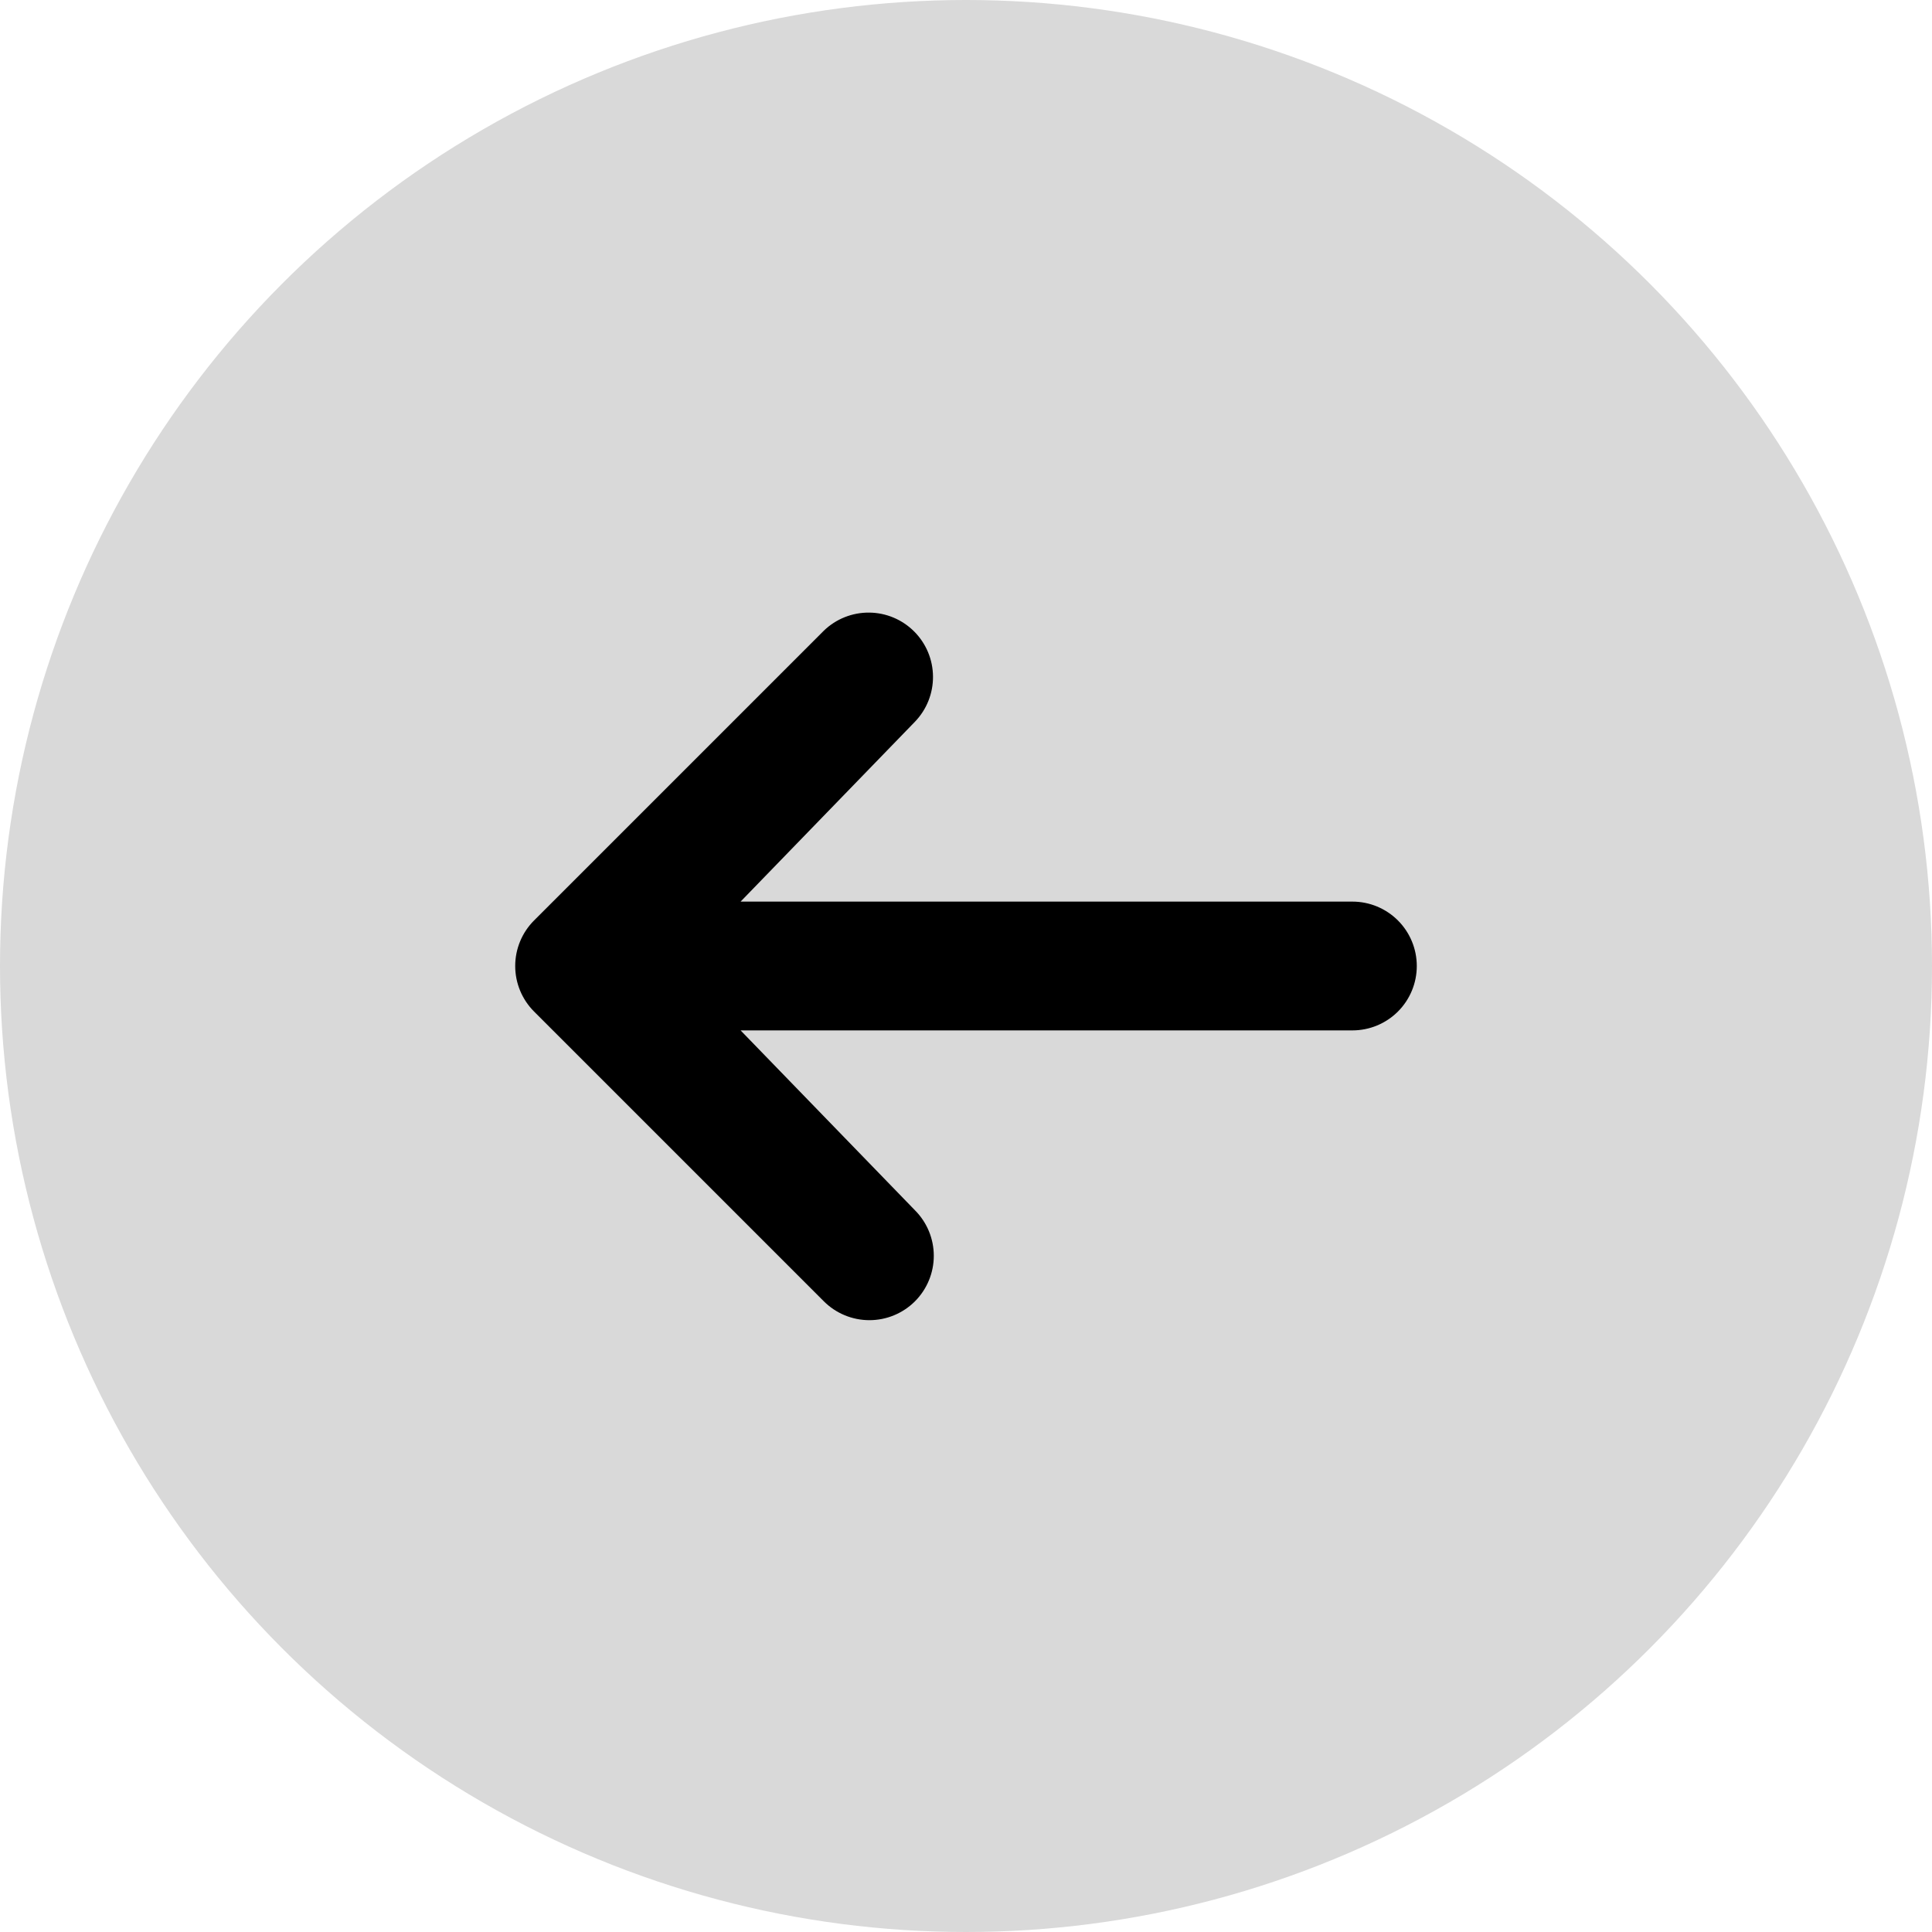
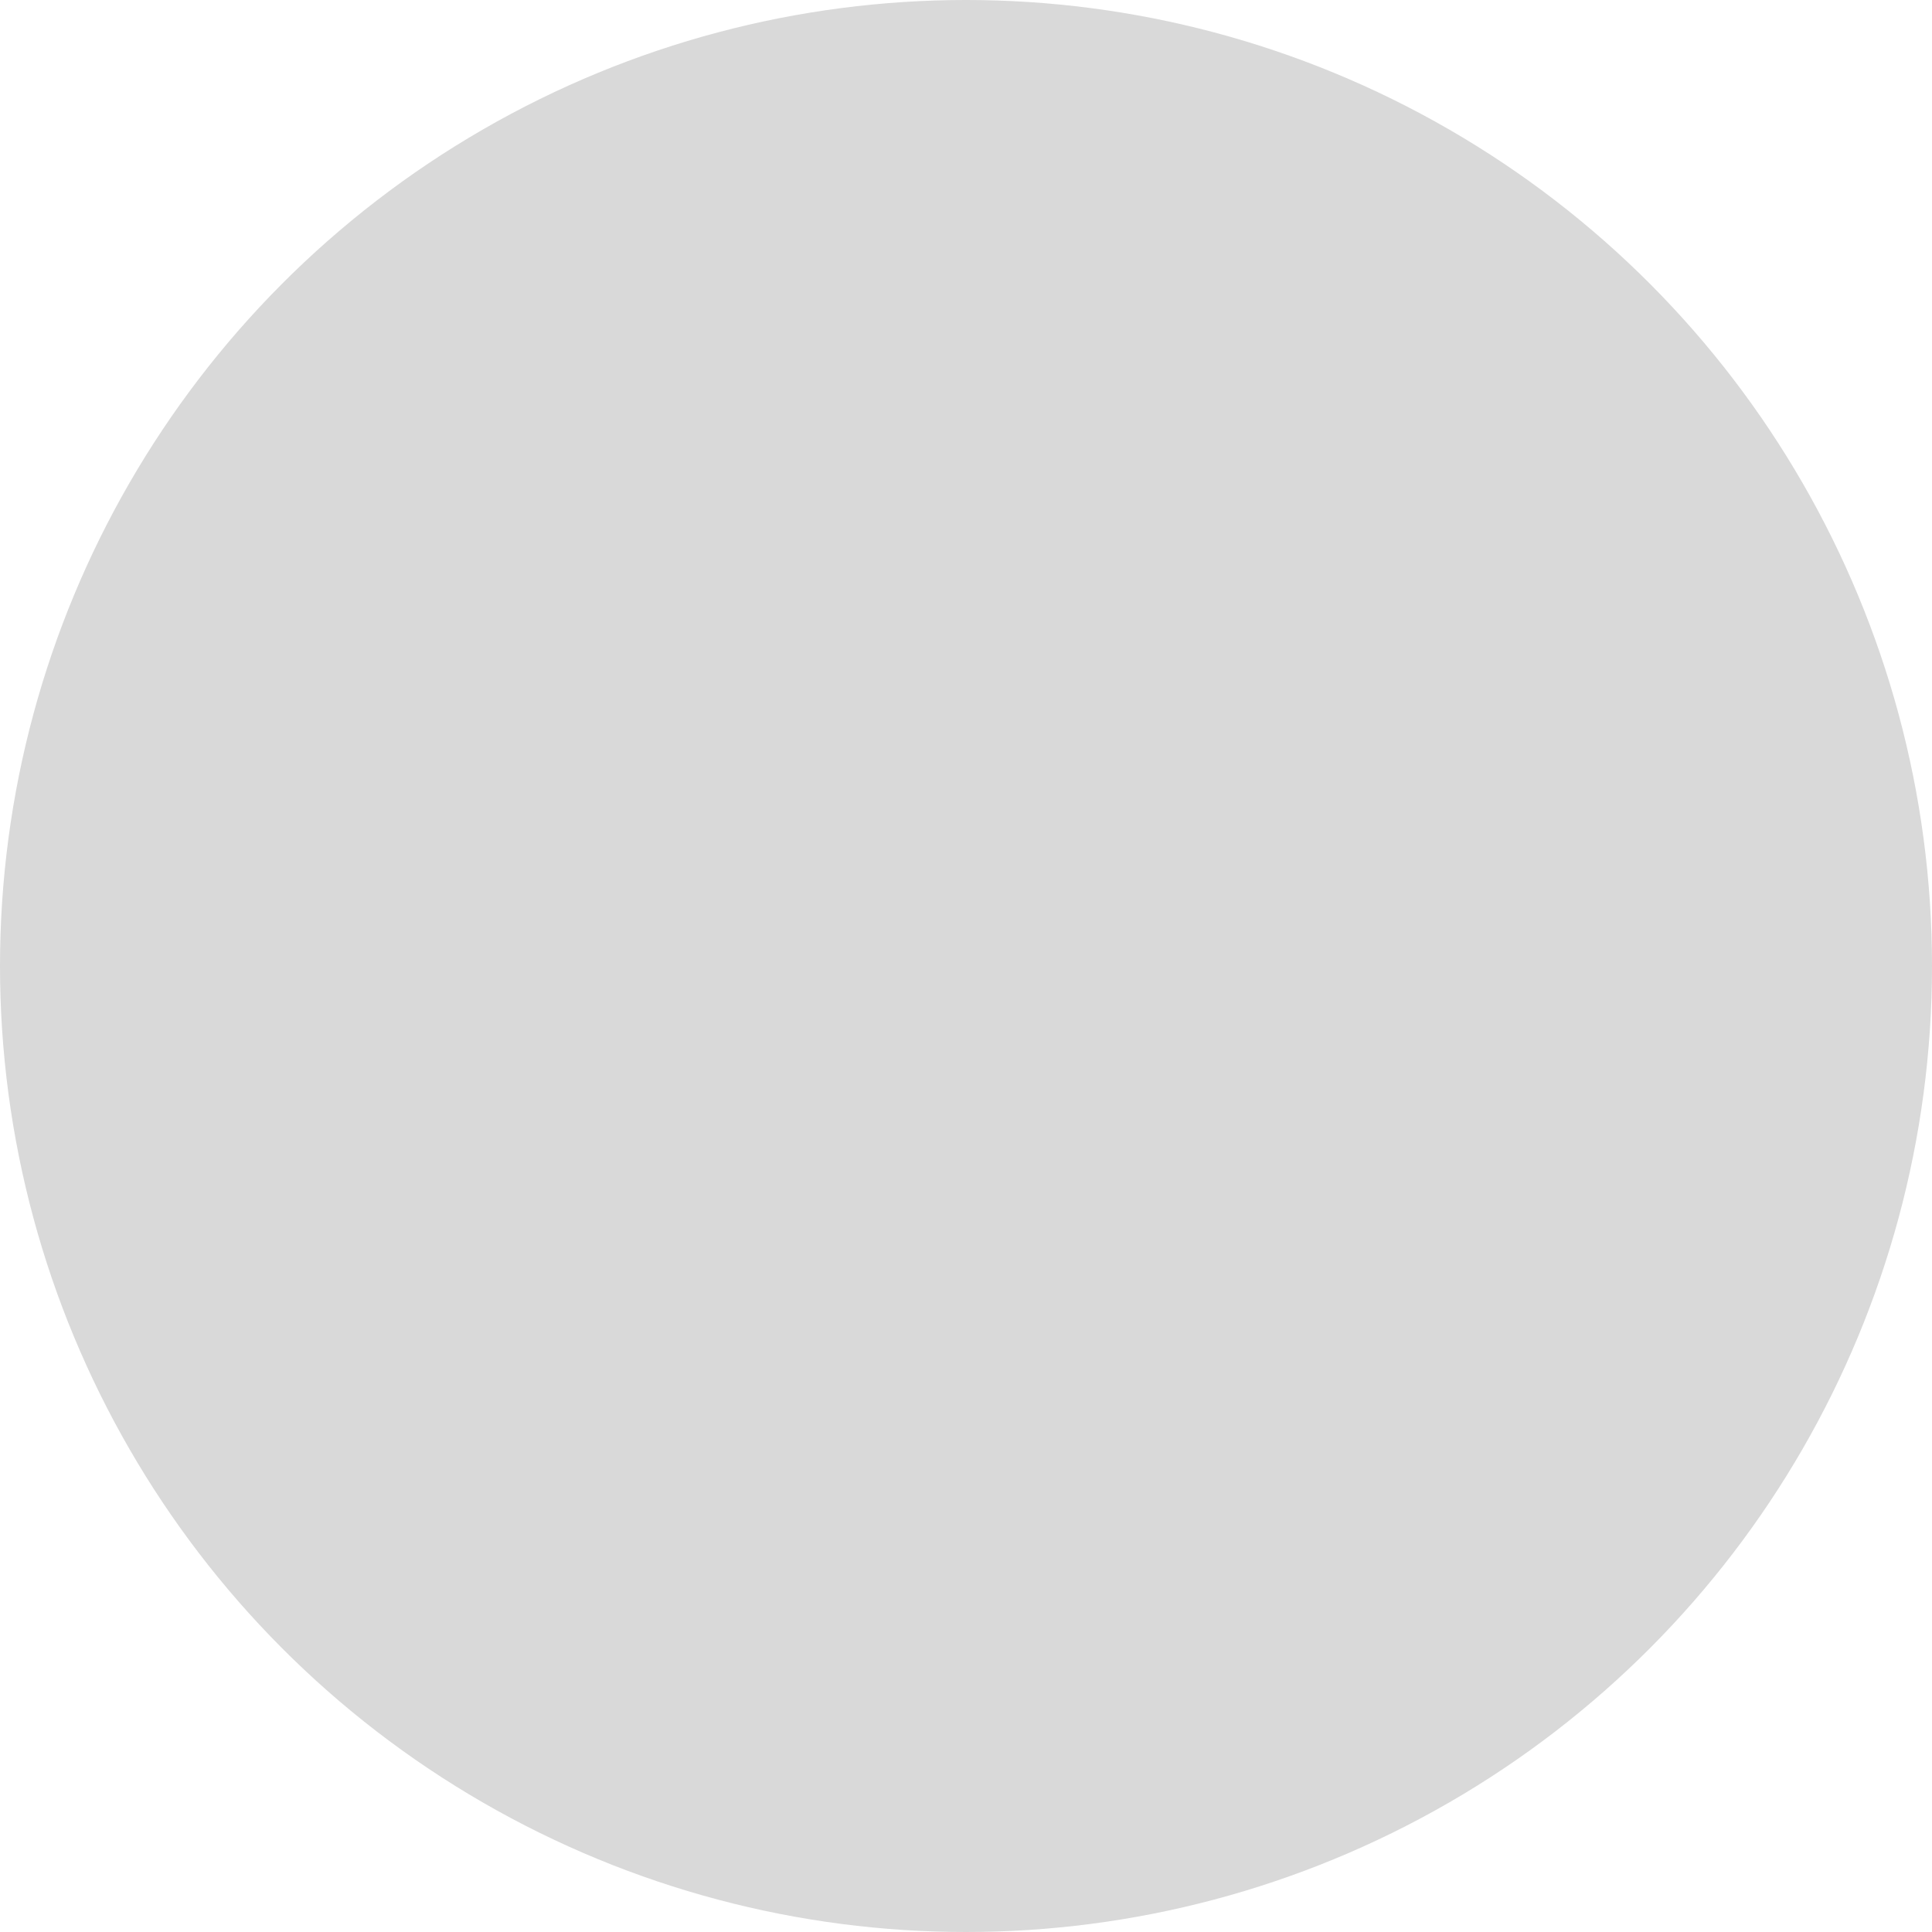
<svg xmlns="http://www.w3.org/2000/svg" width="100" height="100" viewBox="0 0 100 100" fill="none">
  <circle cx="50" cy="50" r="50" fill="#D9D9D9" />
-   <path d="M47.357 67.357C46.732 67.981 45.884 68.332 45 68.332C44.116 68.332 43.268 67.981 42.643 67.357L27.643 52.357C27.018 51.731 26.667 50.884 26.667 50C26.667 49.116 27.018 48.268 27.643 47.643L42.643 32.643C43.272 32.036 44.114 31.7 44.988 31.708C45.862 31.715 46.698 32.066 47.316 32.684C47.934 33.302 48.285 34.138 48.292 35.012C48.3 35.886 47.964 36.728 47.357 37.357L38.333 46.667H70C70.884 46.667 71.732 47.018 72.357 47.643C72.982 48.268 73.333 49.116 73.333 50C73.333 50.884 72.982 51.732 72.357 52.357C71.732 52.982 70.884 53.333 70 53.333H38.333L47.357 62.643C47.982 63.268 48.333 64.116 48.333 65C48.333 65.884 47.982 66.731 47.357 67.357Z" fill="black" />
</svg>